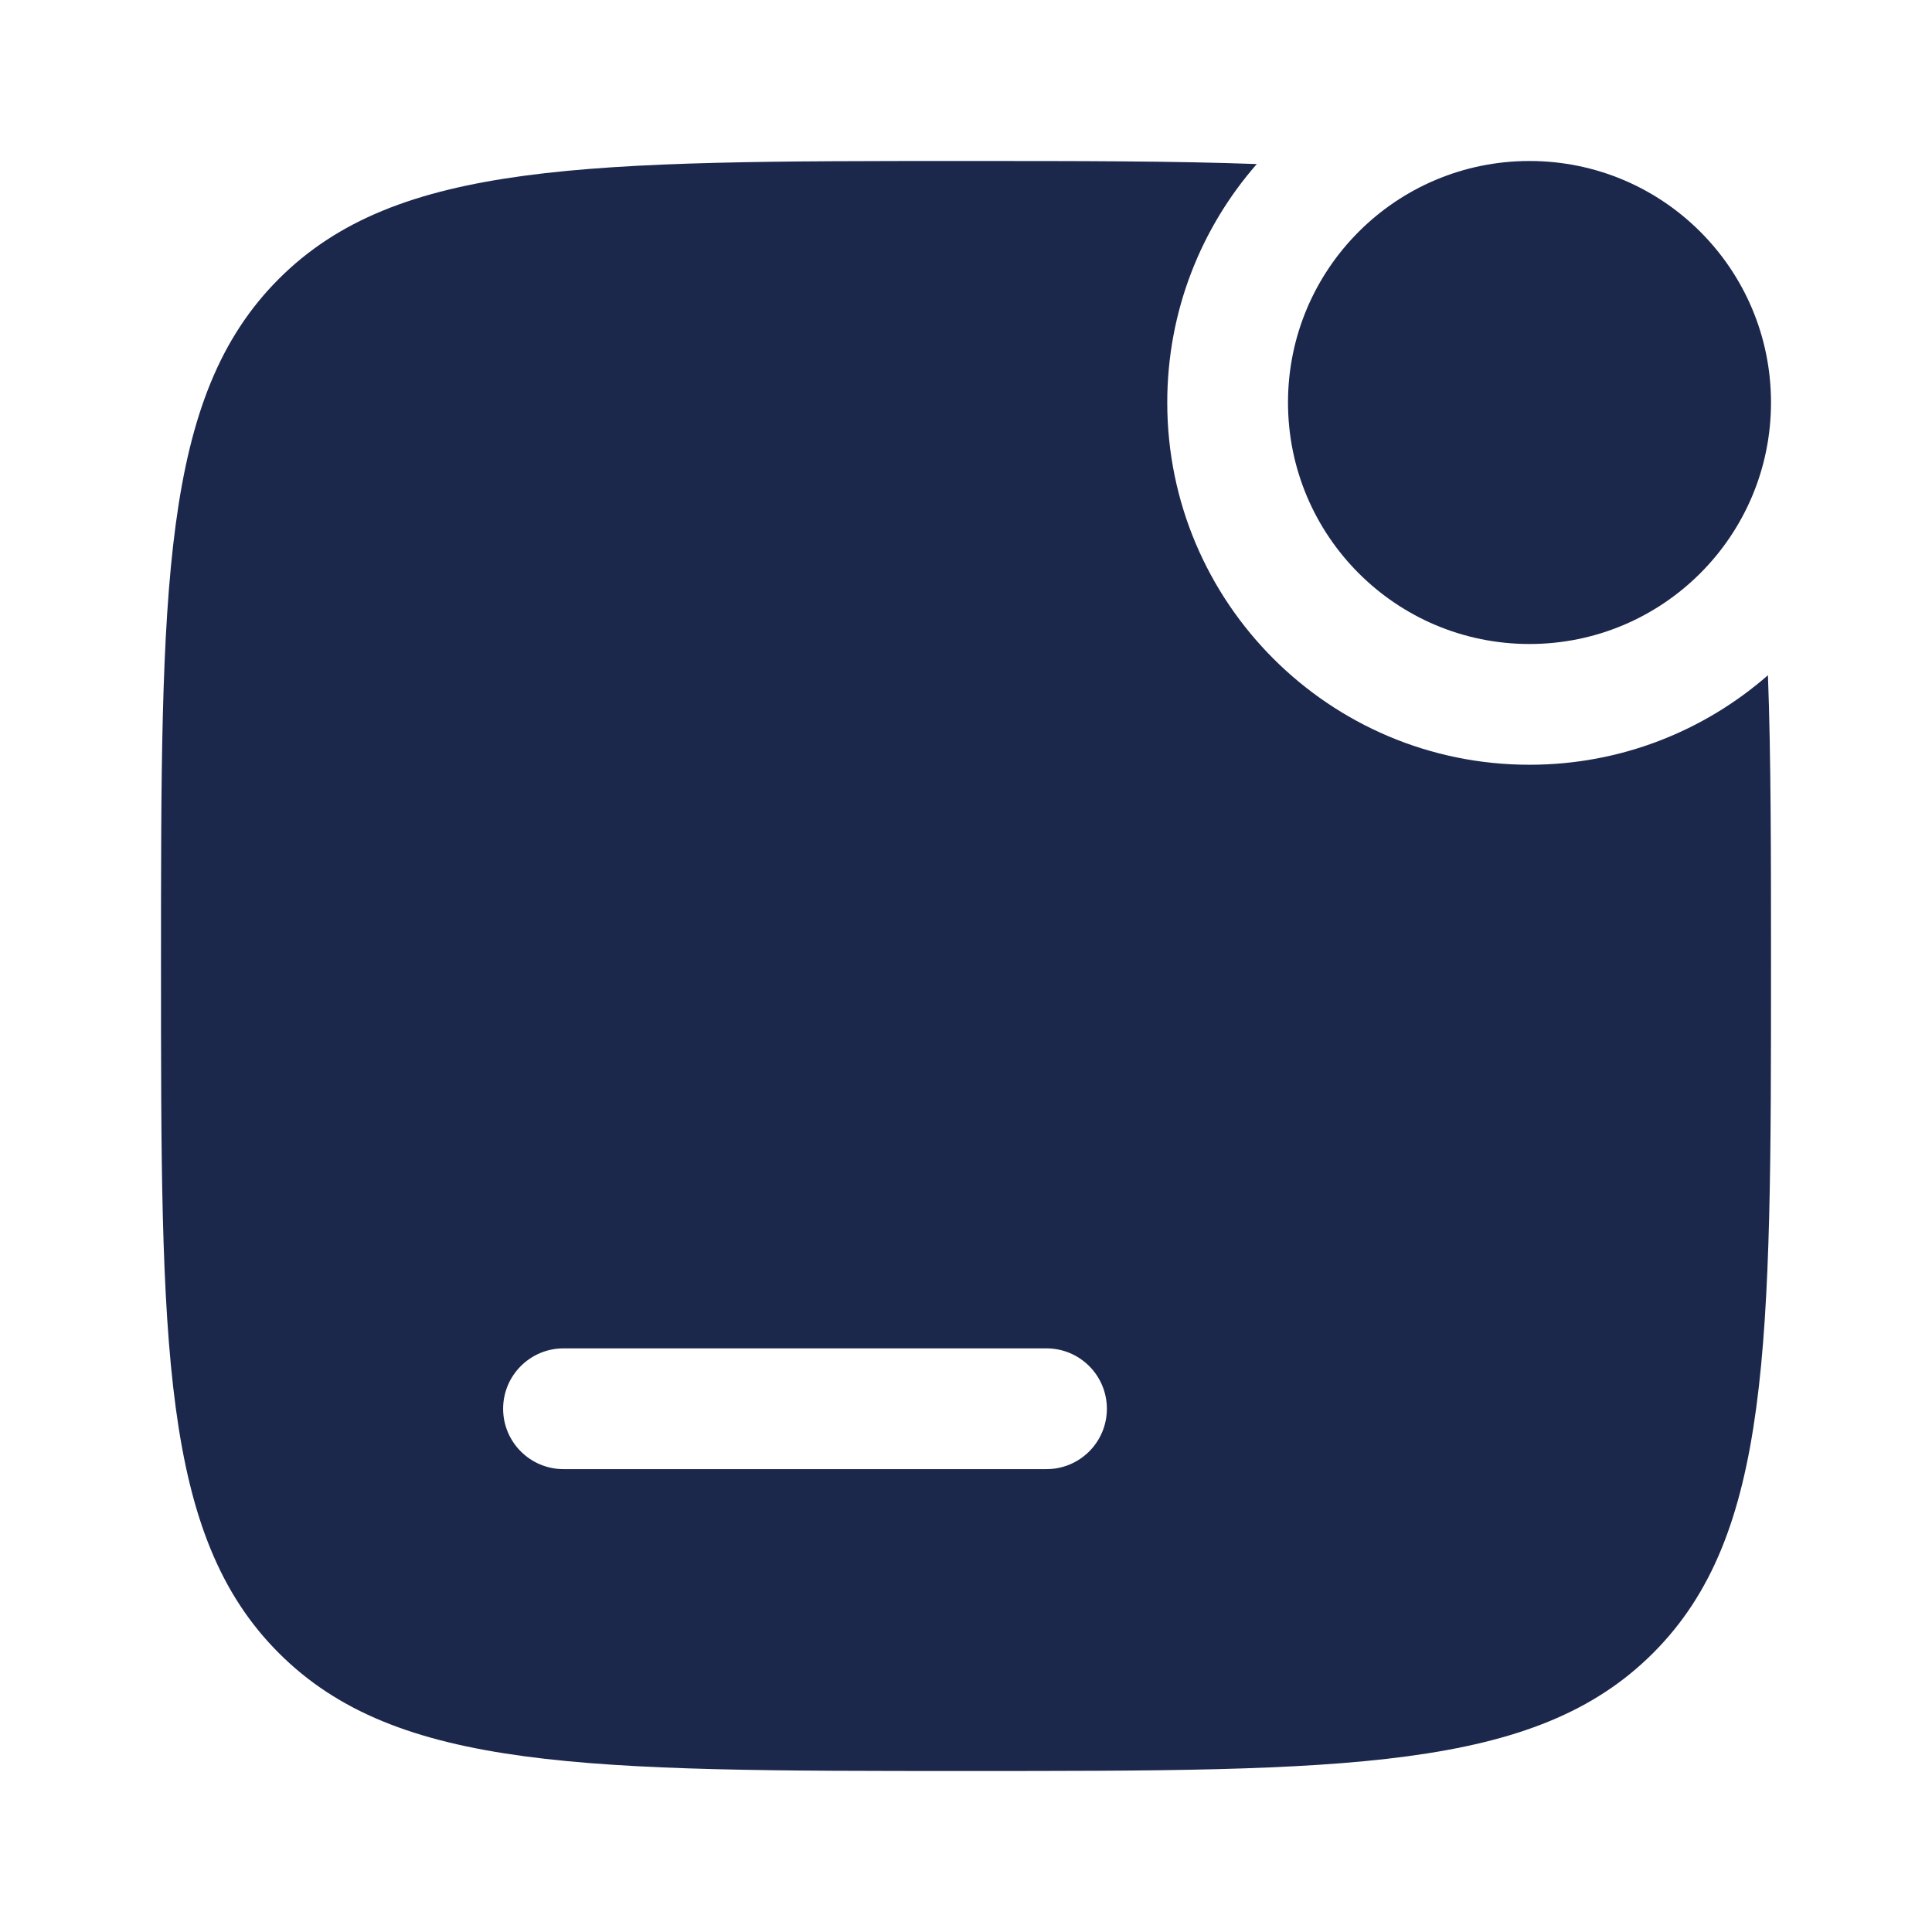
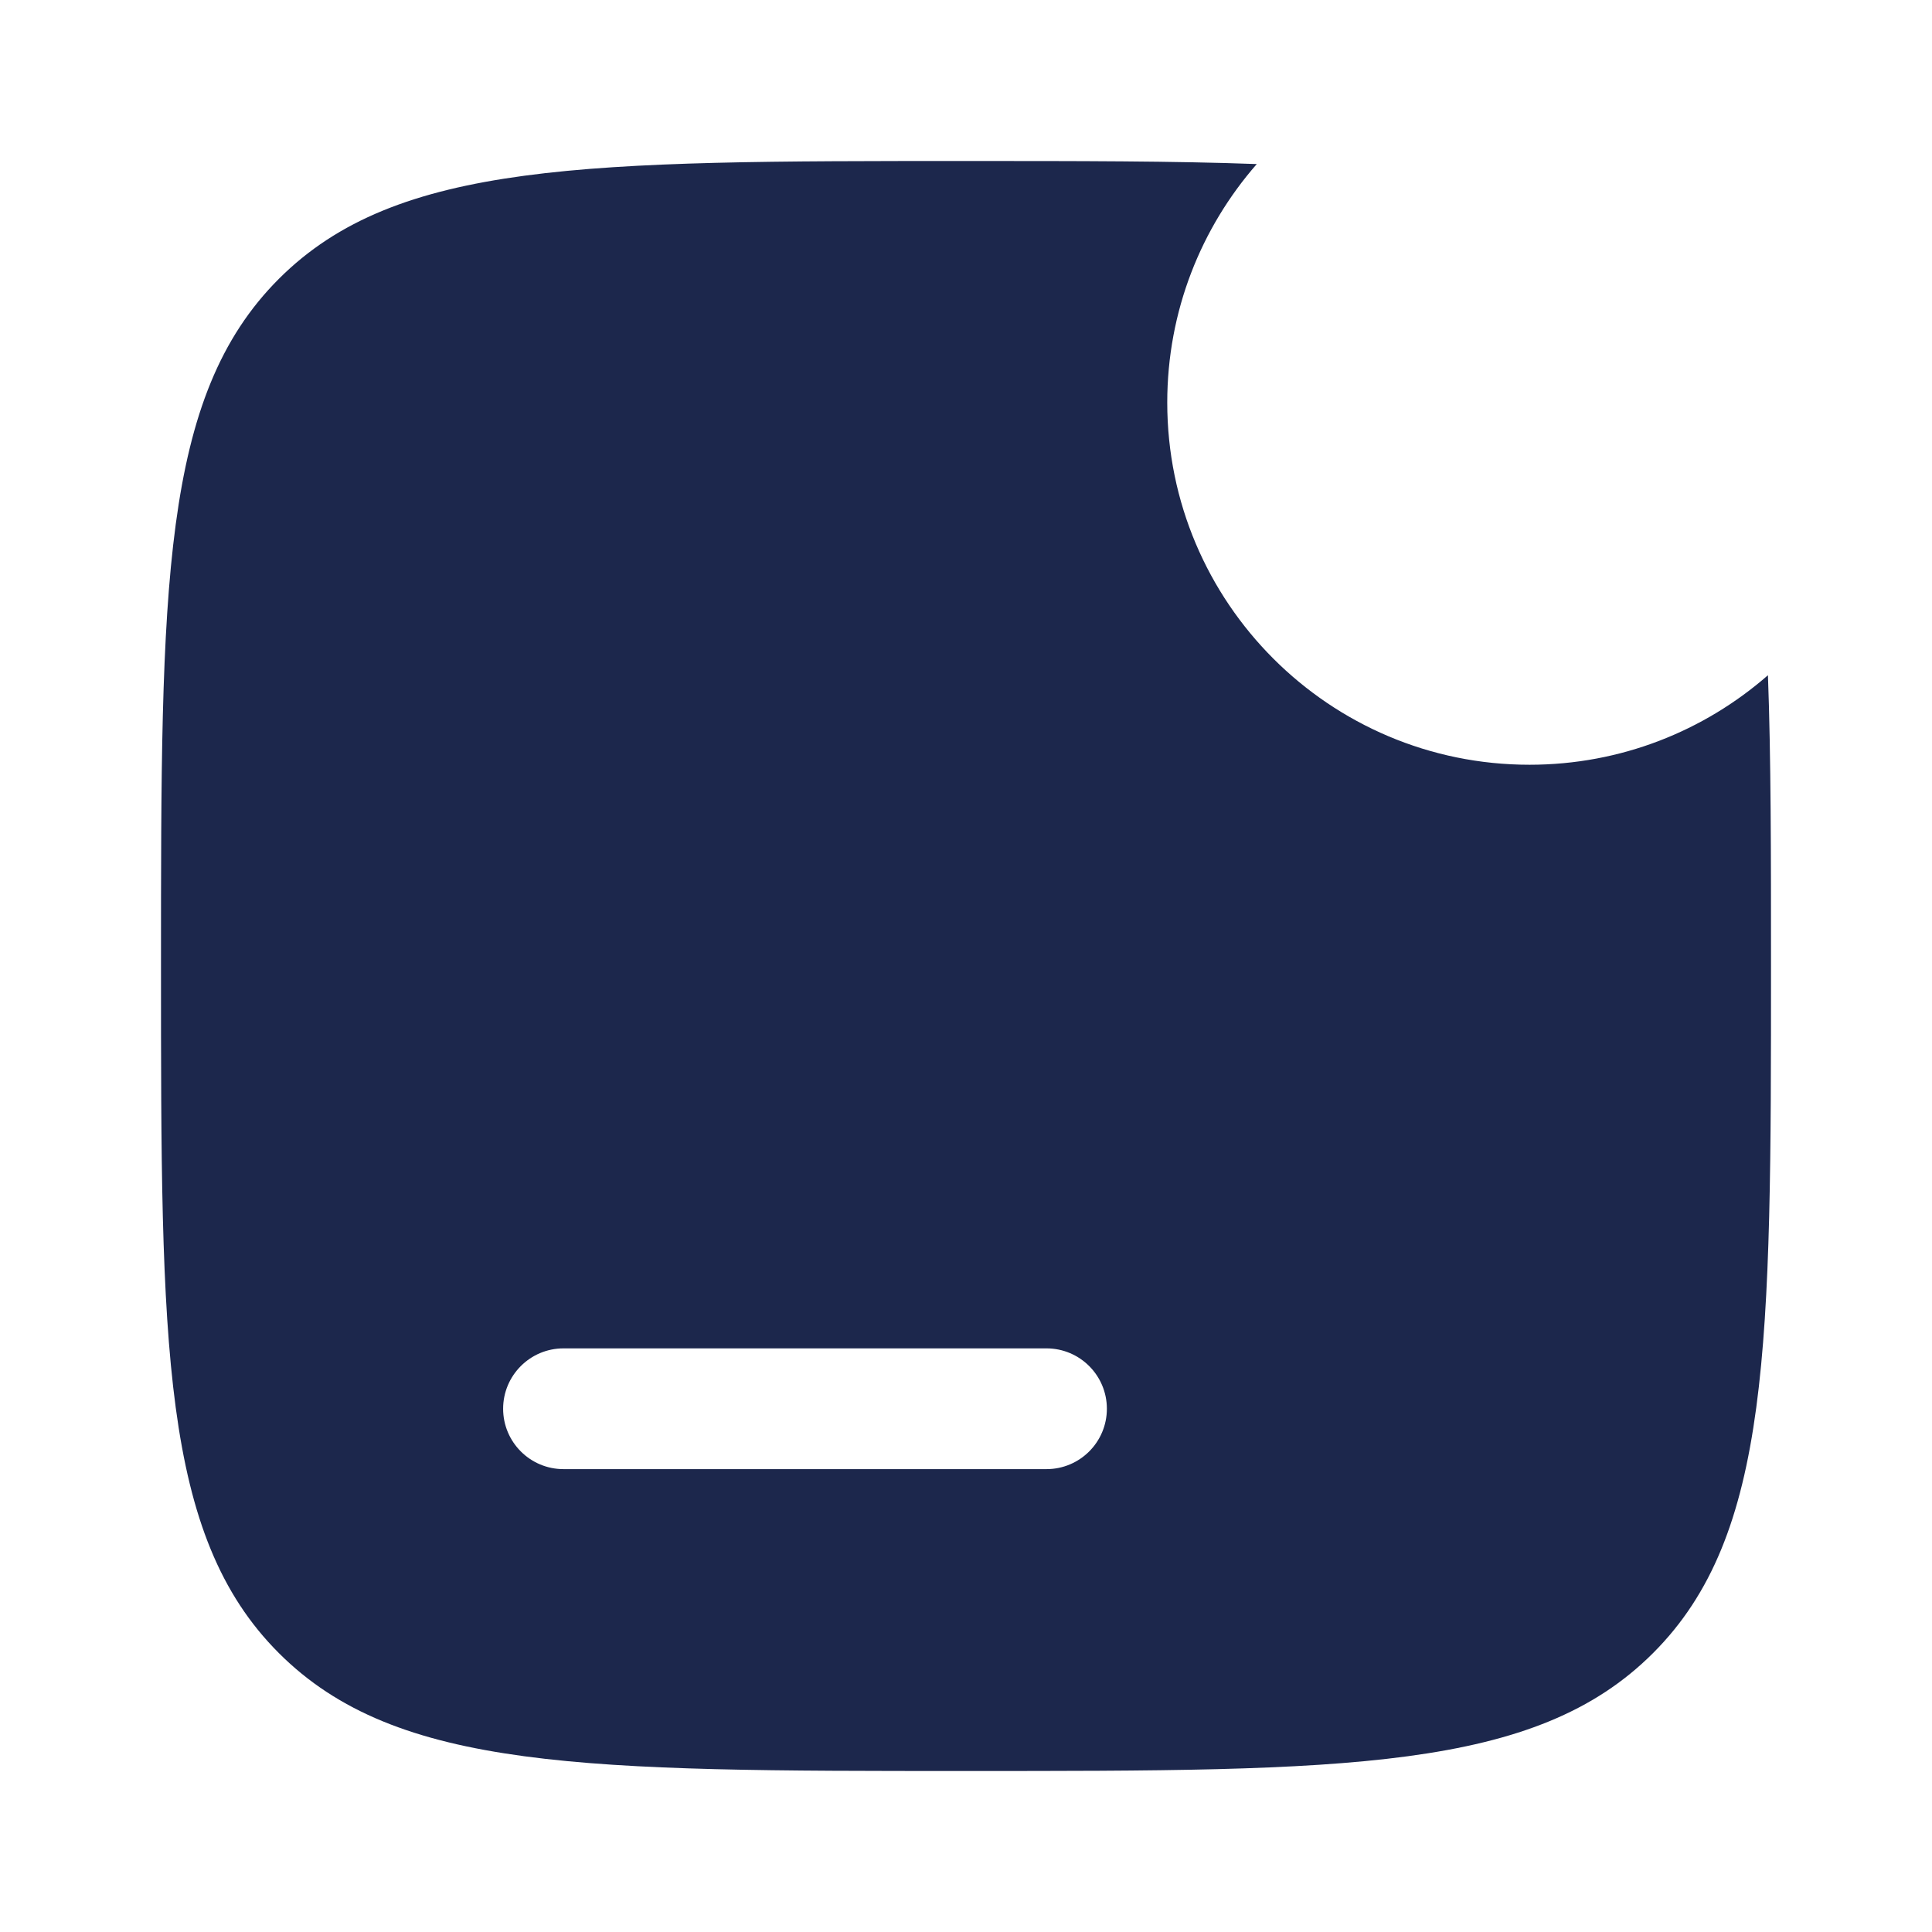
<svg xmlns="http://www.w3.org/2000/svg" width="800px" height="800px" viewBox="0 0 24 24" fill="none">
-   <path d="M22 5C22 6.657 20.657 8 19 8C17.343 8 16 6.657 16 5C16 3.343 17.343 2 19 2C20.657 2 22 3.343 22 5Z" fill="#1C274C" />
-   <path fill-rule="evenodd" clip-rule="evenodd" d="M6.25 14C6.25 13.586 6.586 13.25 7 13.25H16C16.414 13.25 16.75 13.586 16.75 14C16.75 14.414 16.414 14.75 16 14.75H7C6.586 14.75 6.25 14.414 6.25 14Z" fill="#1C274C" />
  <path fill-rule="evenodd" clip-rule="evenodd" d="M3.464 20.535C4.929 22 7.286 22 12 22C16.714 22 19.071 22 20.535 20.535C22 19.071 22 16.714 22 12C22 10.601 22 9.41 21.962 8.388C21.17 9.08 20.134 9.5 19 9.5C16.515 9.5 14.5 7.485 14.5 5C14.5 3.866 14.92 2.83 15.612 2.038C14.59 2 13.399 2 12 2C7.286 2 4.929 2 3.464 3.464C2 4.929 2 7.286 2 12C2 16.714 2 19.071 3.464 20.535ZM6.25 17.5C6.25 17.086 6.586 16.75 7 16.75H13C13.414 16.75 13.75 17.086 13.75 17.5C13.75 17.914 13.414 18.25 13 18.25H7C6.586 18.25 6.25 17.914 6.25 17.5Z" fill="#1C274C" />
</svg>